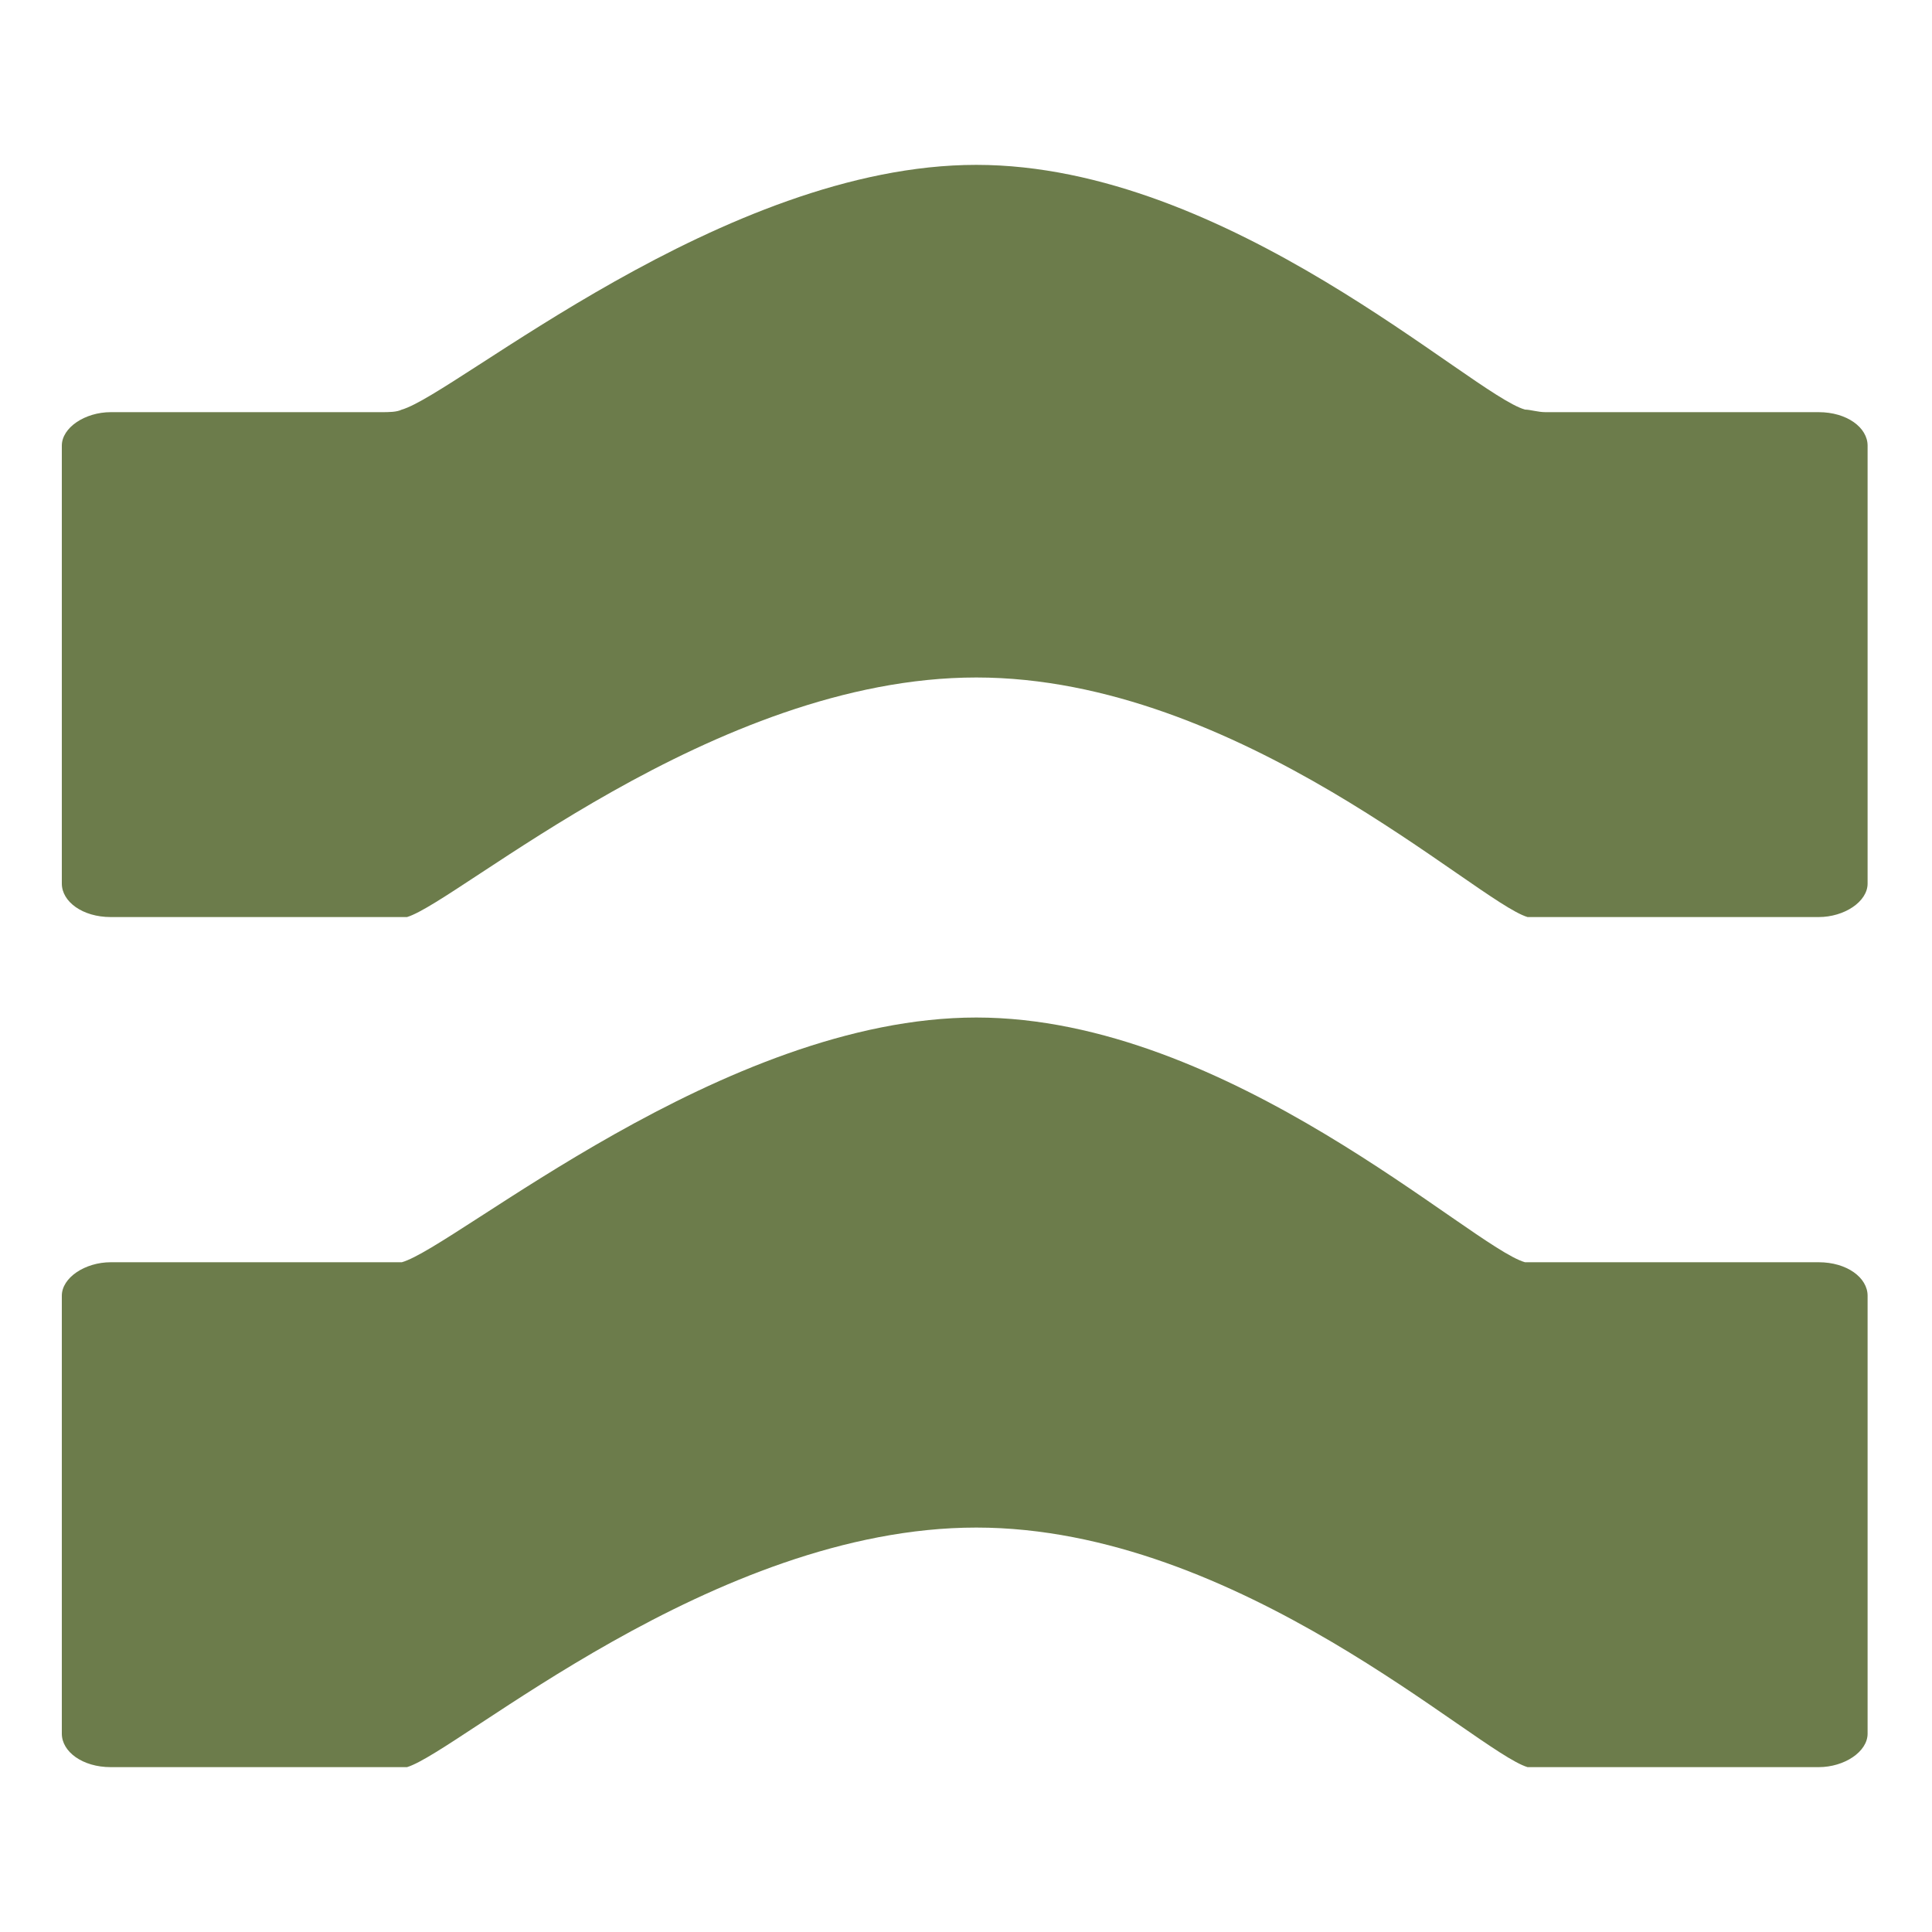
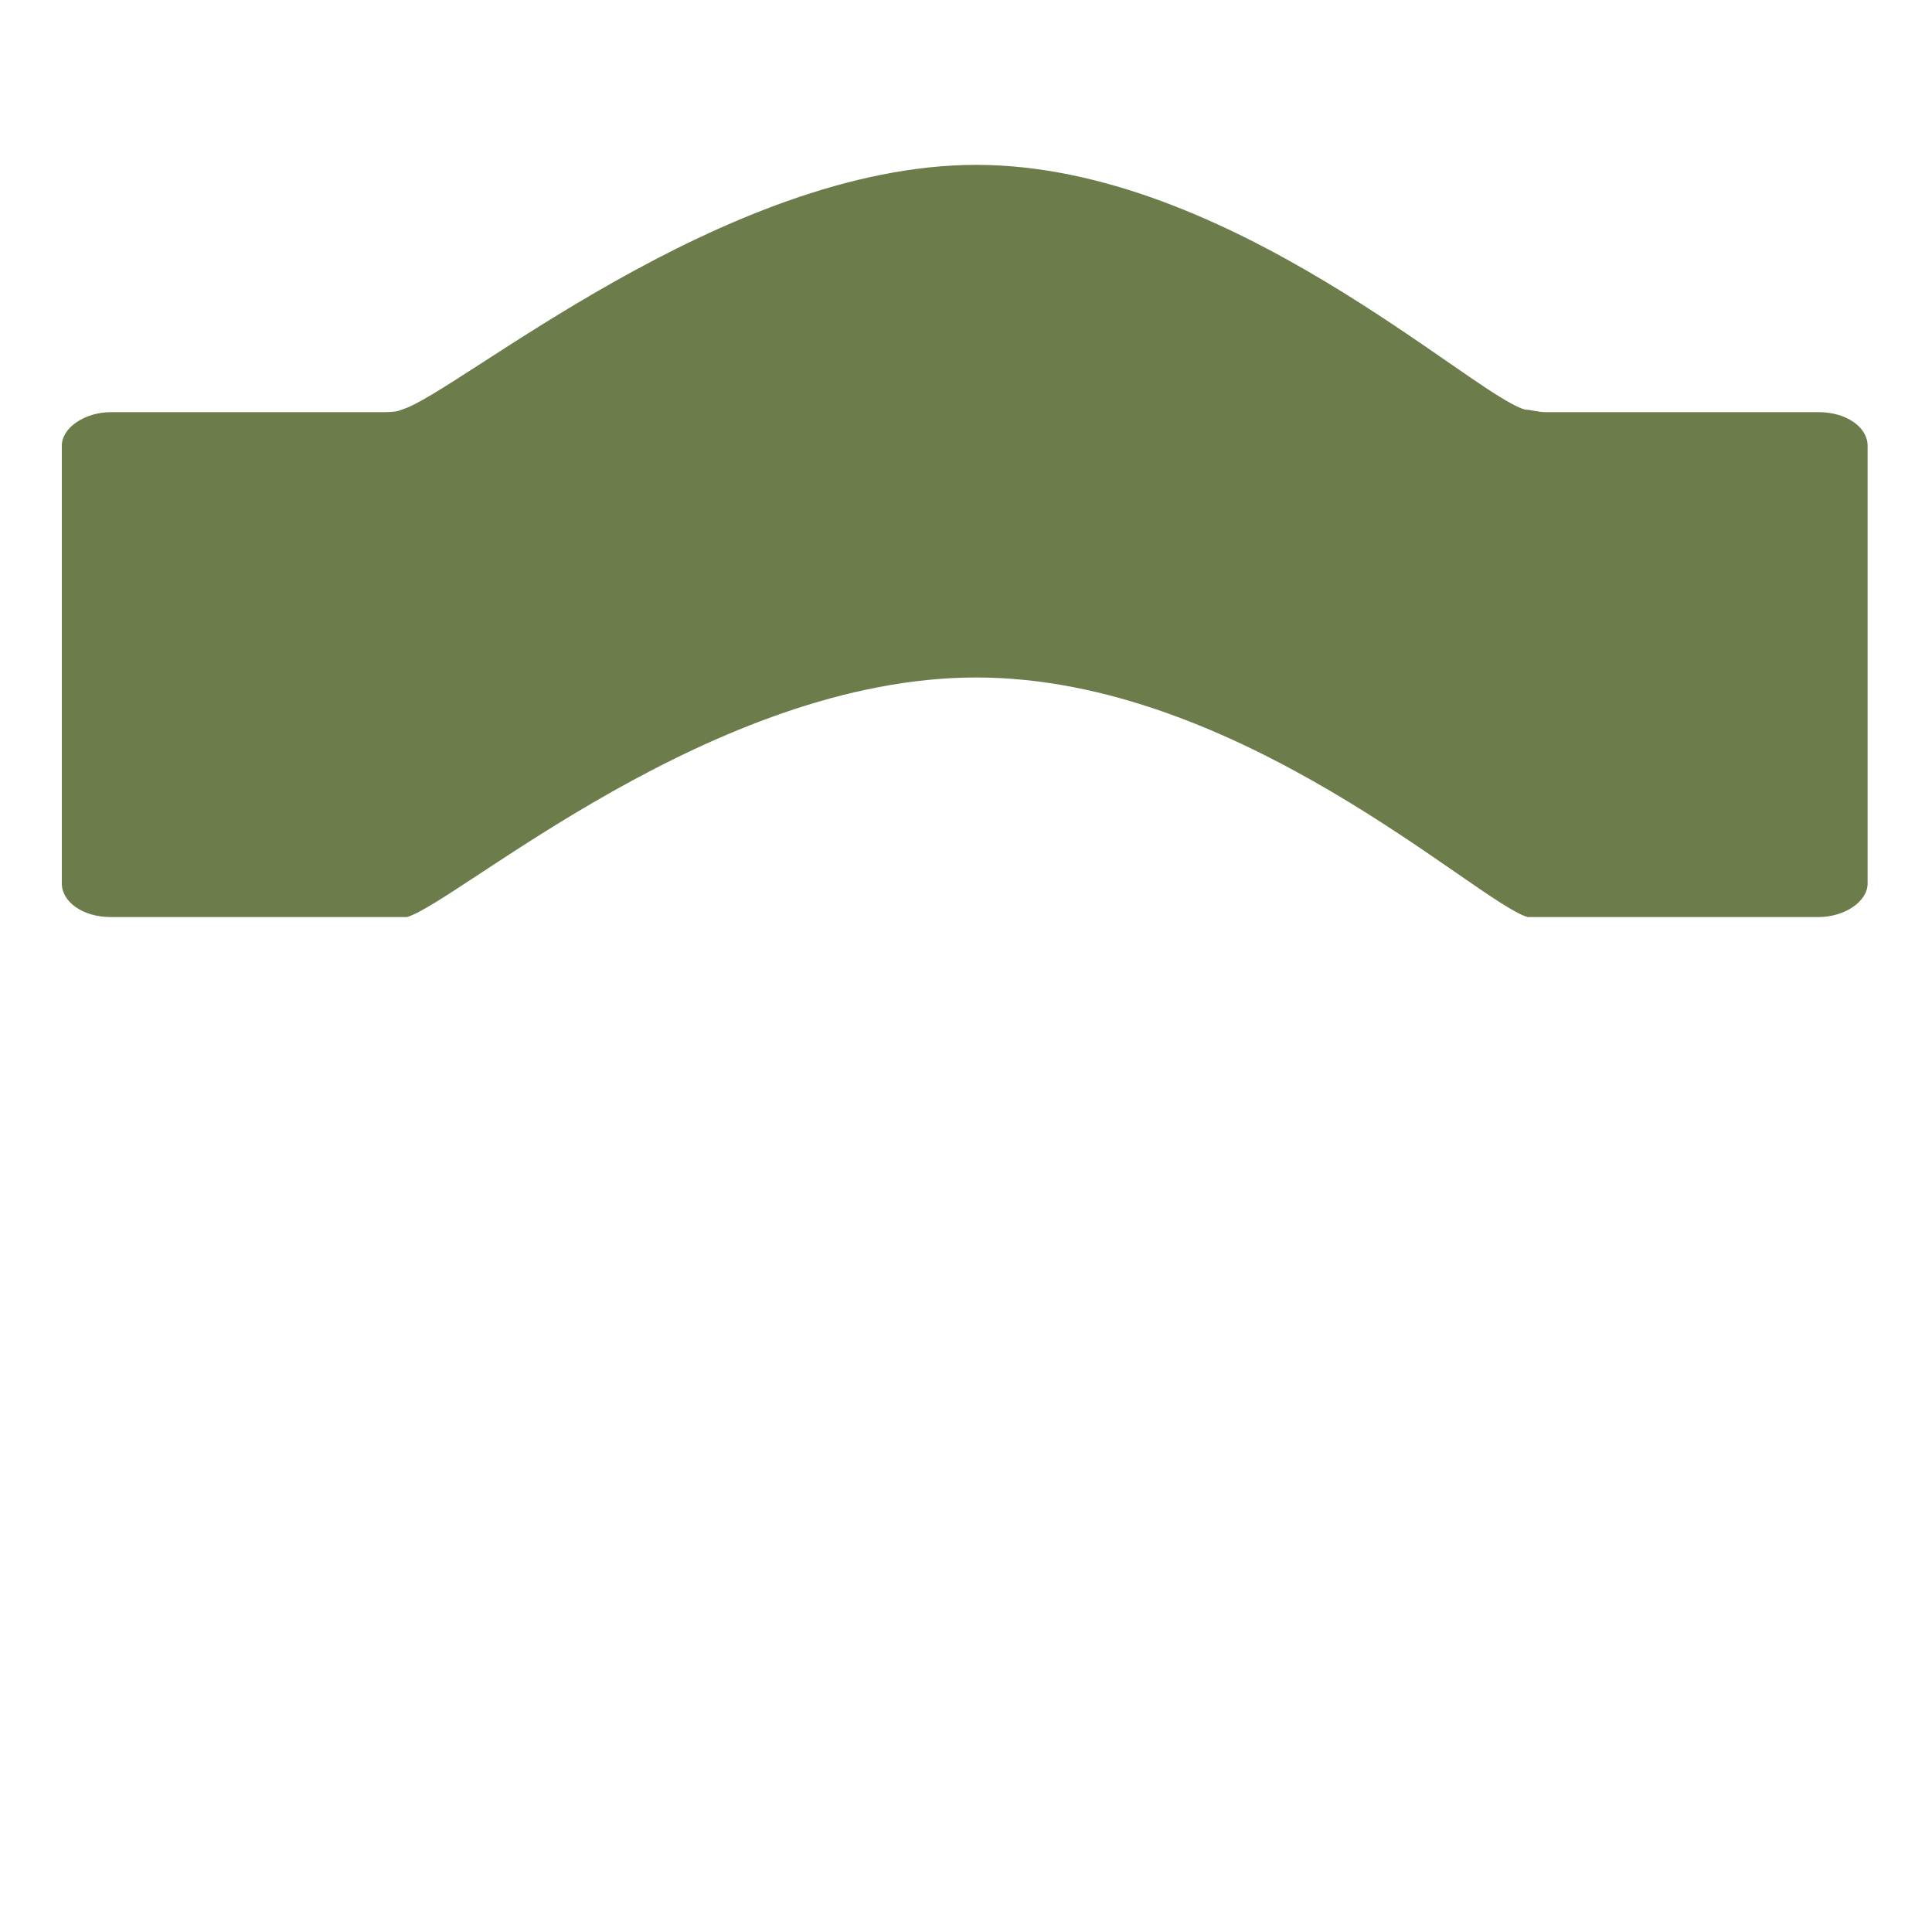
<svg xmlns="http://www.w3.org/2000/svg" width="75" height="75" version="1.1" viewBox="0 0 75 75">
  <defs>
    <style>
      .cls-1 {
        fill: #6c7c4b;
      }
    </style>
  </defs>
  <g>
    <g id="Ebene_1">
      <g id="Ebene_1-2" data-name="Ebene_1">
        <g id="Ebene_1-2">
          <g id="Ebene_1-2-2" data-name="Ebene_1-2">
            <g>
-               <path class="cls-1" d="M70.7,68.6h-10.6c-.3,0-.5,0-.8,0-2-.6-11.2-9.3-21.4-9.3s-20.1,8.7-22.1,9.3c-.3,0-.5,0-.8,0H4.3c-1.1,0-1.9-.6-1.9-1.3v-17c0-.7.9-1.3,1.9-1.3h10.5c.3,0,.6,0,.8,0,2.1-.6,12.5-9.5,22.3-9.5s19.2,8.9,21.3,9.5c.2,0,.5,0,.8,0h10.6c1.1,0,1.9.6,1.9,1.3v17c0,.7-.9,1.3-1.9,1.3h0Z" />
              <path class="cls-1" d="M70.7,35.6h-10.6c-.3,0-.5,0-.8,0-2-.6-11.2-9.3-21.4-9.3s-20.1,8.7-22.1,9.3c-.3,0-.5,0-.8,0H4.3c-1.1,0-1.9-.6-1.9-1.3v-17c0-.7.9-1.3,1.9-1.3h10.5c.3,0,.6,0,.8-.1,2.1-.6,12.5-9.5,22.3-9.5s19.2,8.9,21.3,9.5c.2,0,.5.1.8.1h10.6c1.1,0,1.9.6,1.9,1.3v17c0,.7-.9,1.3-1.9,1.3h0Z" />
            </g>
          </g>
        </g>
      </g>
    </g>
  </g>
</svg>